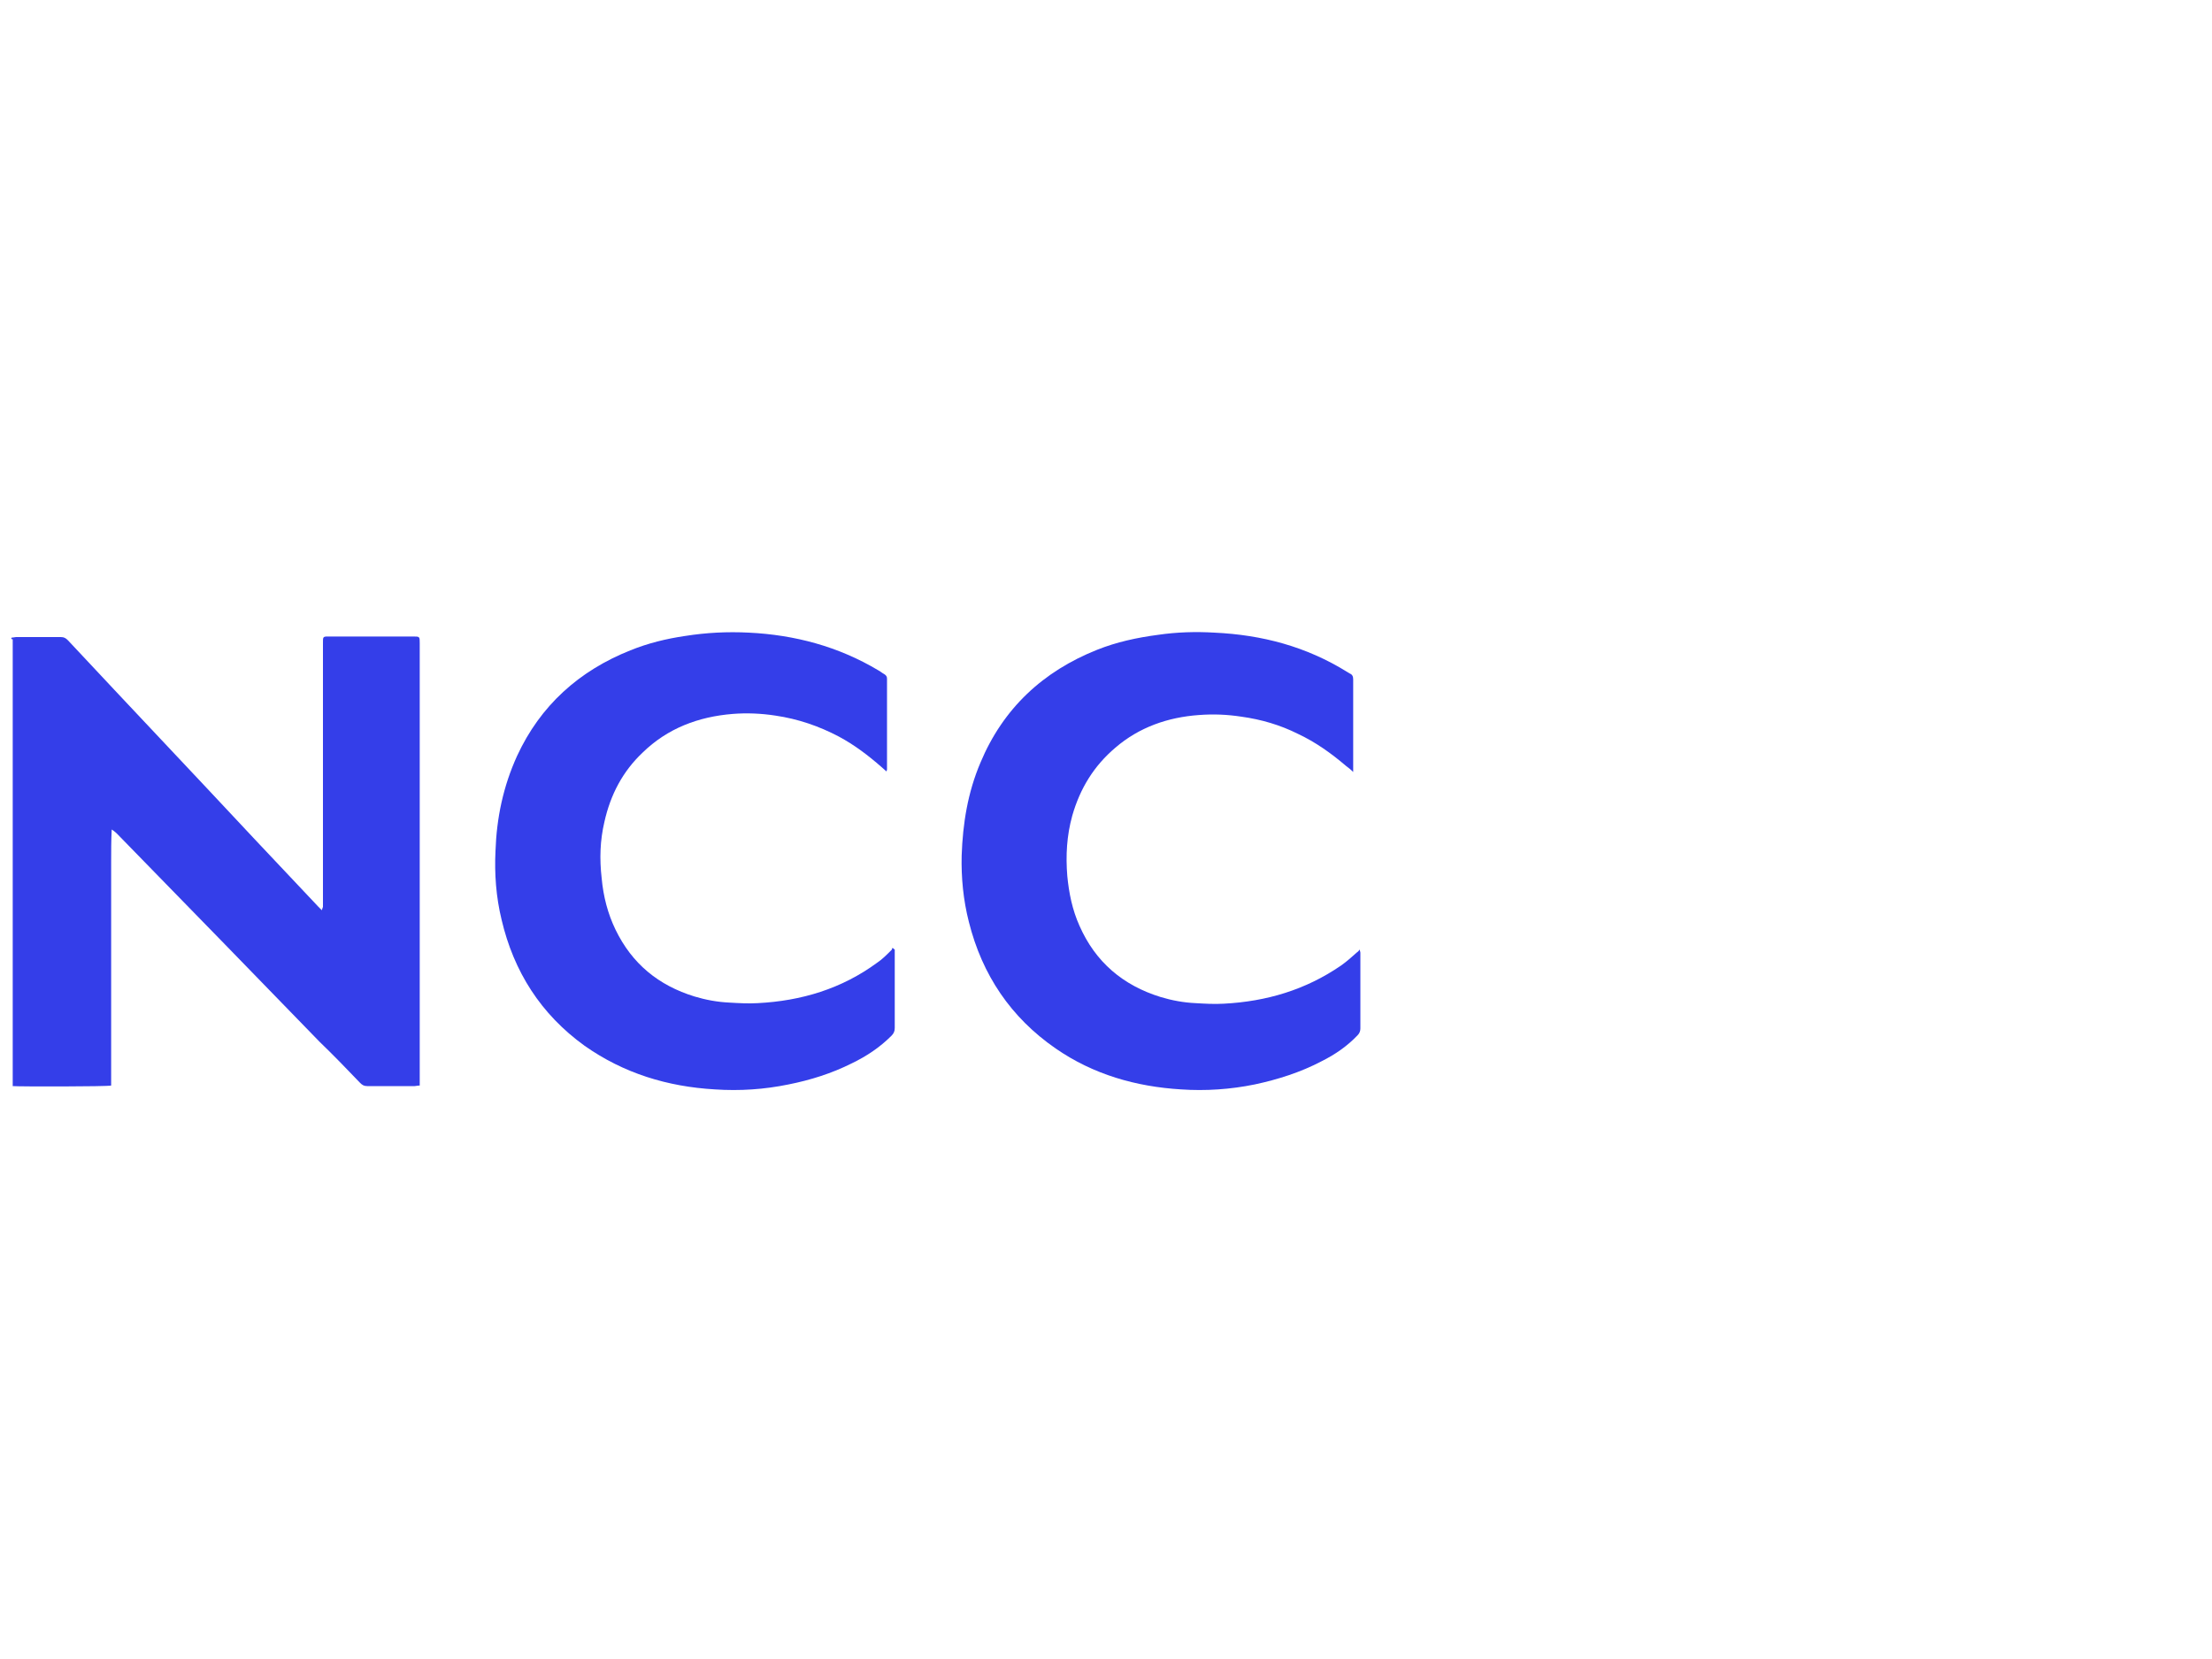
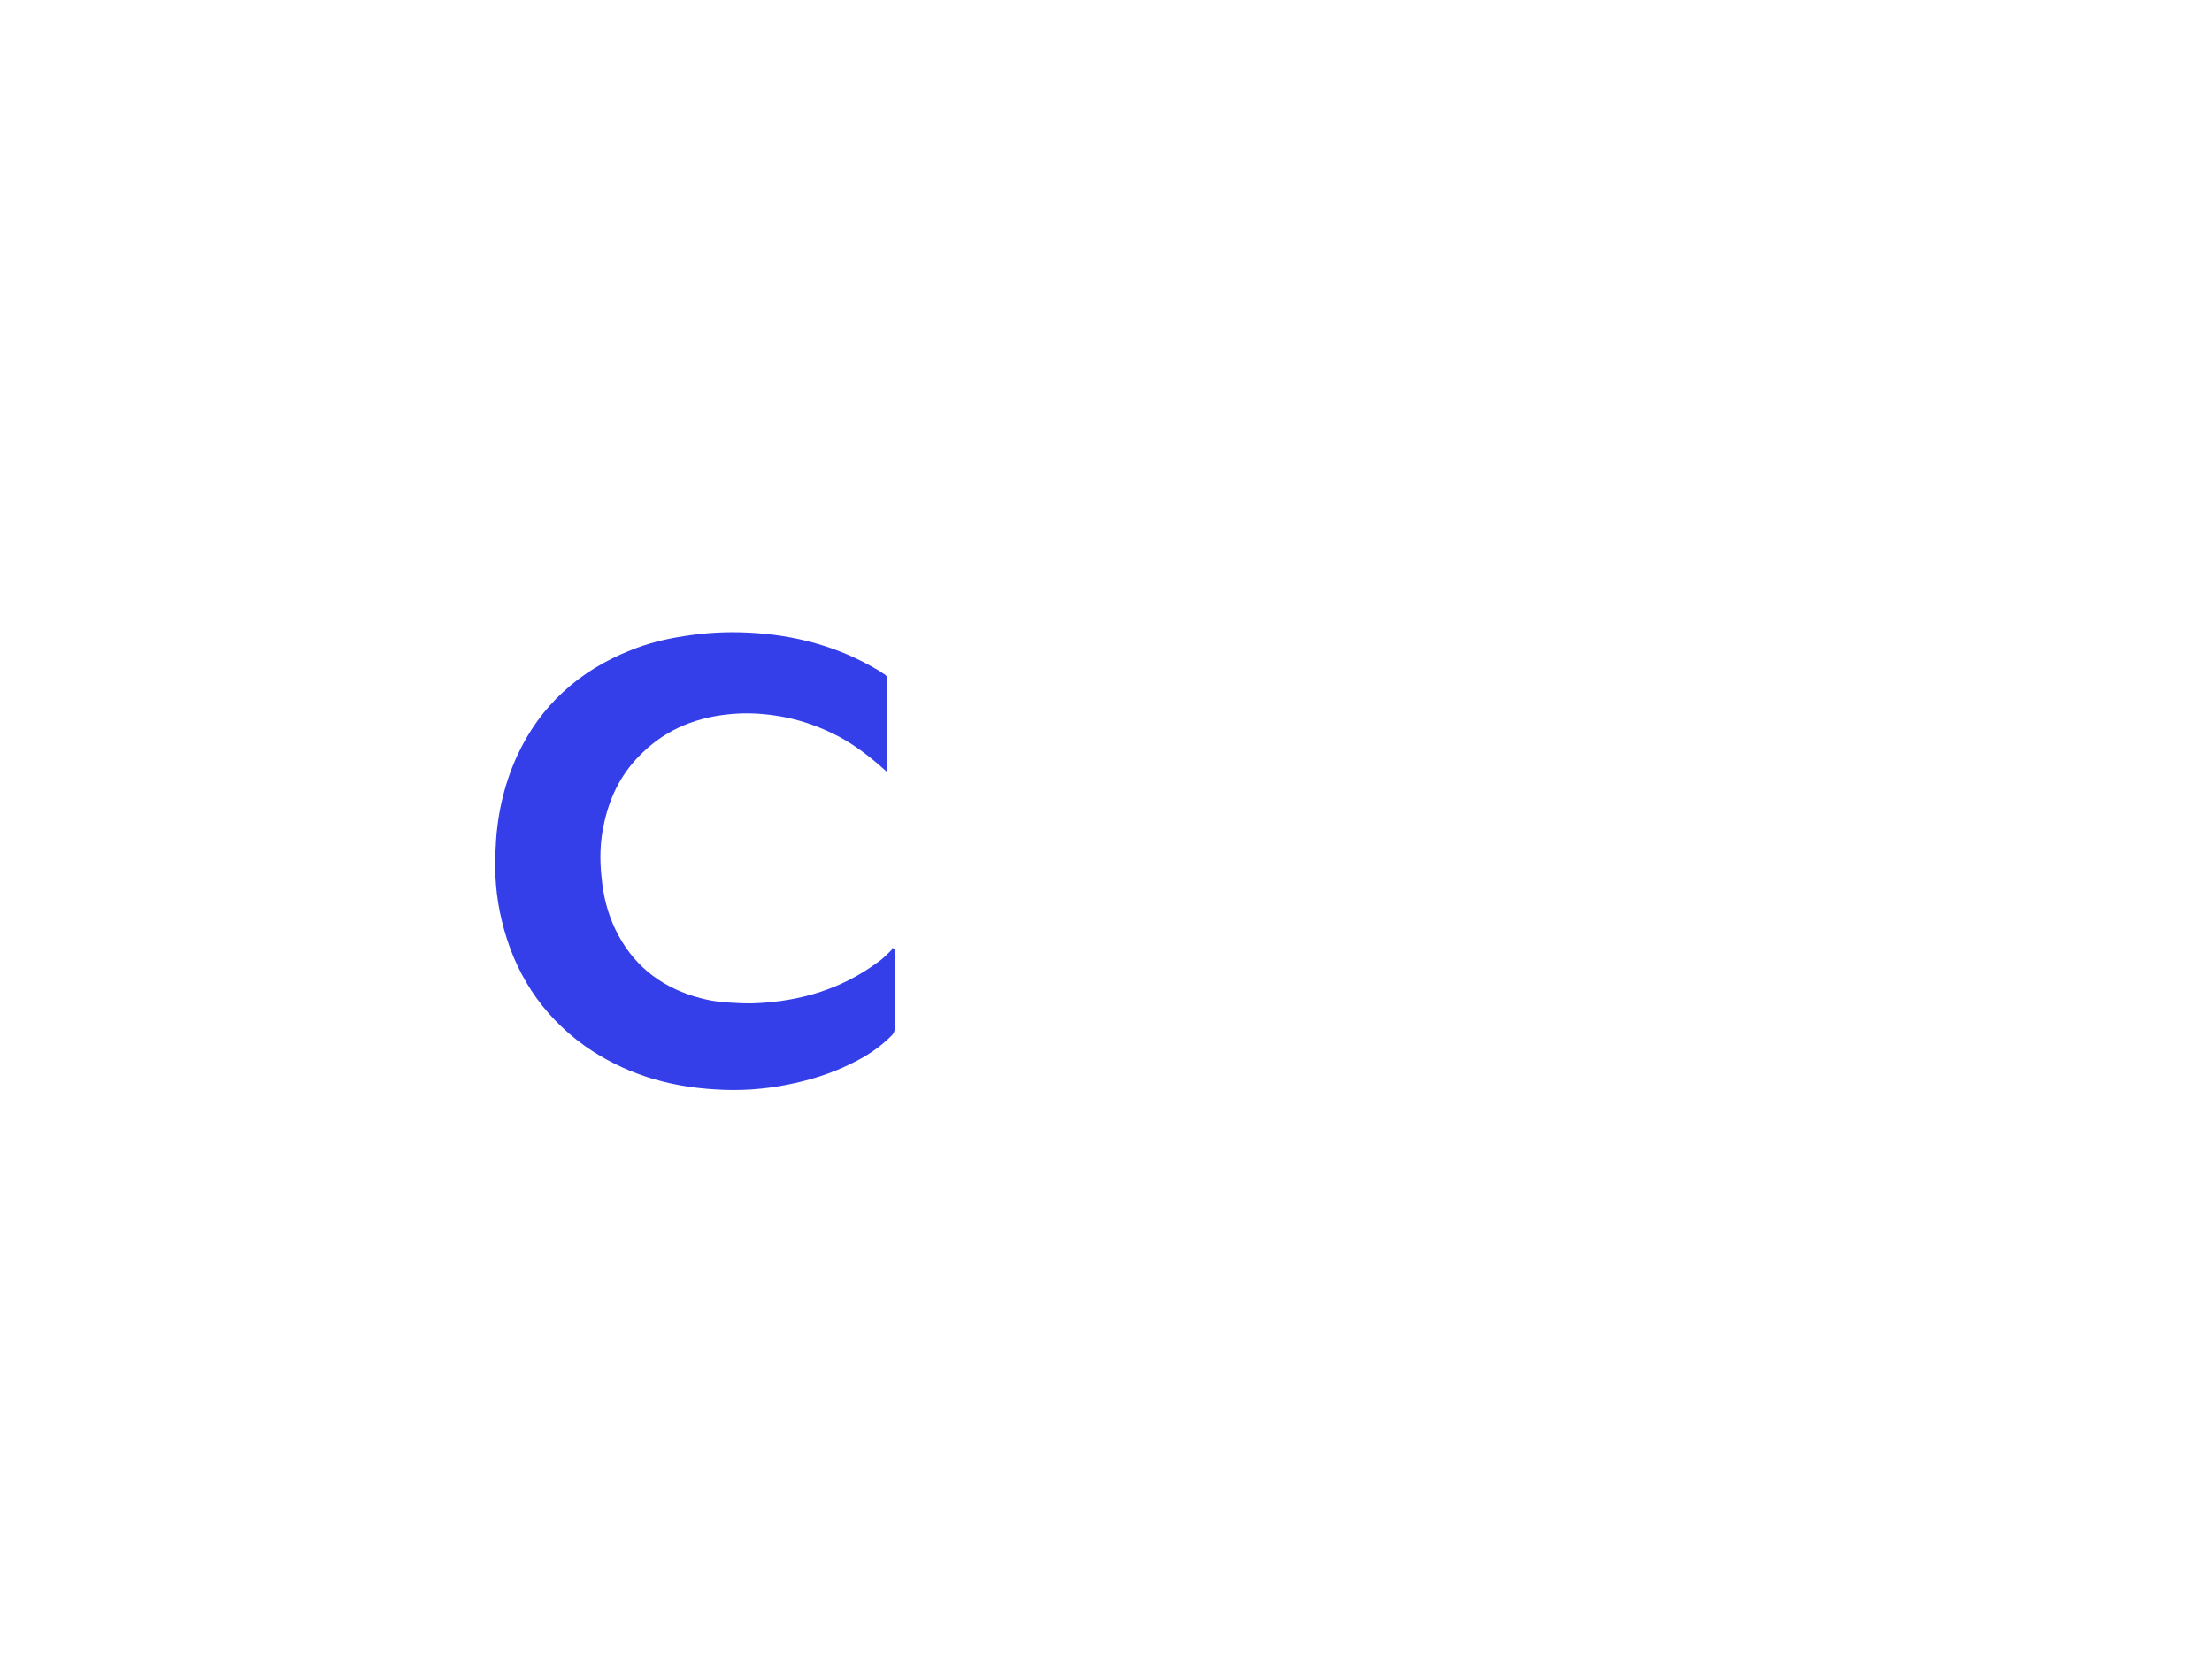
<svg xmlns="http://www.w3.org/2000/svg" version="1.1" id="Layer_1" x="0px" y="0px" viewBox="0 0 400 300" style="enable-background:new 0 0 400 300;" xml:space="preserve">
  <style type="text/css">
	.st0{fill:#343EE9;}
</style>
  <g>
-     <path class="st0" d="M2.1,115.3c0.3,0,0.6-0.1,0.8-0.1c2.7,0,5.4,0,8.1,0c0.6,0,0.9,0.2,1.3,0.6c11.2,12,22.5,23.9,33.7,35.9   c3.9,4.1,7.7,8.2,11.6,12.3c0.2,0.2,0.4,0.4,0.6,0.6c0.1-0.3,0.1-0.4,0.2-0.6c0-0.3,0-0.6,0-1c0-15.5,0-31,0-46.5   c0-1.5-0.1-1.4,1.4-1.4c5,0,9.9,0,14.9,0c1.2,0,1.2,0,1.2,1.2c0,26.3,0,52.6,0,78.9c0,0.3,0,0.7,0,1.1c-0.4,0-0.7,0.1-0.9,0.1   c-2.9,0-5.7,0-8.6,0c-0.6,0-0.9-0.2-1.3-0.6c-2.4-2.5-4.8-5-7.3-7.4c-5.7-5.9-11.4-11.7-17.1-17.6c-6.5-6.7-13.1-13.4-19.6-20.1   c-0.3-0.3-0.6-0.5-0.9-0.7c-0.1,2-0.1,3.9-0.1,5.8c0,1.9,0,3.8,0,5.8c0,1.9,0,3.9,0,5.8c0,1.9,0,3.8,0,5.8c0,1.9,0,3.9,0,5.8   c0,1.9,0,3.8,0,5.8c0,1.9,0,3.9,0,5.8c0,1.9,0,3.8,0,5.7c-0.7,0.2-16.7,0.2-17.8,0.1c0,0,0,0,0-0.1c0,0,0,0,0-0.1   c0-0.1,0-0.2,0-0.3c0-26.8,0-53.5,0-80.3C2,115.6,2,115.5,2.1,115.3z" />
-     <path class="st0" d="M161.8,171.7c0,0.2,0,0.5,0,0.7c0,4.5,0,9,0,13.5c0,0.6-0.2,1-0.6,1.4c-2.1,2.1-4.5,3.7-7.2,5   c-3.6,1.8-7.4,3-11.4,3.8c-4.4,0.9-8.8,1.2-13.3,0.9c-8.6-0.5-16.5-2.9-23.6-7.9c-7.9-5.7-12.8-13.4-15-22.8   c-1-4.1-1.3-8.3-1.1-12.4c0.2-6,1.4-11.7,3.9-17.2c4.2-9.1,11.2-15.4,20.5-19.1c3.2-1.3,6.5-2.1,9.9-2.6c3.8-0.6,7.6-0.8,11.5-0.6   c8.3,0.4,16.2,2.5,23.4,6.8c0.4,0.2,0.7,0.5,1.1,0.7c0.3,0.2,0.5,0.4,0.5,0.8c0,5.5,0,10.9,0,16.4c0,0.1,0,0.1-0.1,0.4   c-0.3-0.3-0.6-0.5-0.9-0.8c-2.4-2.1-4.9-4-7.7-5.5c-3.6-1.9-7.4-3.2-11.5-3.8c-2.6-0.4-5.2-0.5-7.7-0.3c-6.2,0.5-11.8,2.6-16.3,7   c-3.6,3.4-5.8,7.6-6.9,12.5c-0.8,3.4-0.9,6.7-0.5,10.2c0.3,3.3,1.1,6.4,2.5,9.3c3,6.2,7.8,10.1,14.3,12.1c2,0.6,4.1,1,6.3,1.1   c1.7,0.1,3.4,0.2,5.1,0.1c7.9-0.4,15.2-2.6,21.6-7.3c0.9-0.6,1.7-1.4,2.5-2.2c0.2-0.1,0.2-0.4,0.3-0.5   C161.7,171.6,161.7,171.7,161.8,171.7z" />
-     <path class="st0" d="M244.7,139.6c-0.5-0.5-0.9-0.8-1.3-1.1c-2.7-2.3-5.5-4.3-8.7-5.8c-3.2-1.6-6.6-2.6-10.2-3.1   c-2.6-0.4-5.1-0.5-7.7-0.3c-5.6,0.4-10.8,2.2-15.1,5.9c-3.9,3.3-6.4,7.4-7.8,12.3c-1,3.6-1.2,7.2-0.9,10.9c0.3,3.1,0.9,6.1,2.2,9   c2.9,6.6,7.9,10.8,14.7,12.9c2,0.6,4.1,1,6.3,1.1c1.7,0.1,3.4,0.2,5.1,0.1c7.7-0.4,14.8-2.5,21.2-6.9c1-0.7,2-1.6,2.9-2.4   c0.2-0.1,0.3-0.3,0.5-0.5c0,0.3,0.1,0.4,0.1,0.6c0,4.6,0,9.2,0,13.7c0,0.5-0.2,0.9-0.5,1.2c-1.9,2-4.1,3.5-6.5,4.7   c-3.8,2-7.9,3.3-12.1,4.2c-4.4,0.9-8.9,1.2-13.3,0.9c-8.2-0.5-15.9-2.7-22.7-7.4c-8.1-5.6-13.3-13.3-15.7-22.9c-1-3.9-1.4-8-1.3-12   c0.2-5.8,1.1-11.4,3.4-16.8c4.1-9.8,11.3-16.5,21.1-20.4c3.5-1.4,7.2-2.2,11-2.7c3.4-0.5,6.8-0.6,10.2-0.4c8.6,0.4,16.6,2.5,24,7.1   c0.2,0.1,0.3,0.2,0.5,0.3c0.5,0.2,0.6,0.6,0.6,1.1c0,4,0,8,0,12c0,1.2,0,2.4,0,3.7C244.7,138.9,244.7,139.2,244.7,139.6z" />
+     <path class="st0" d="M161.8,171.7c0,0.2,0,0.5,0,0.7c0,4.5,0,9,0,13.5c0,0.6-0.2,1-0.6,1.4c-2.1,2.1-4.5,3.7-7.2,5   c-3.6,1.8-7.4,3-11.4,3.8c-4.4,0.9-8.8,1.2-13.3,0.9c-8.6-0.5-16.5-2.9-23.6-7.9c-7.9-5.7-12.8-13.4-15-22.8   c-1-4.1-1.3-8.3-1.1-12.4c0.2-6,1.4-11.7,3.9-17.2c4.2-9.1,11.2-15.4,20.5-19.1c3.2-1.3,6.5-2.1,9.9-2.6c3.8-0.6,7.6-0.8,11.5-0.6   c8.3,0.4,16.2,2.5,23.4,6.8c0.4,0.2,0.7,0.5,1.1,0.7c0.3,0.2,0.5,0.4,0.5,0.8c0,5.5,0,10.9,0,16.4c0,0.1,0,0.1-0.1,0.4   c-0.3-0.3-0.6-0.5-0.9-0.8c-2.4-2.1-4.9-4-7.7-5.5c-3.6-1.9-7.4-3.2-11.5-3.8c-2.6-0.4-5.2-0.5-7.7-0.3c-6.2,0.5-11.8,2.6-16.3,7   c-3.6,3.4-5.8,7.6-6.9,12.5c-0.8,3.4-0.9,6.7-0.5,10.2c0.3,3.3,1.1,6.4,2.5,9.3c3,6.2,7.8,10.1,14.3,12.1c2,0.6,4.1,1,6.3,1.1   c1.7,0.1,3.4,0.2,5.1,0.1c7.9-0.4,15.2-2.6,21.6-7.3c0.9-0.6,1.7-1.4,2.5-2.2c0.2-0.1,0.2-0.4,0.3-0.5   z" />
  </g>
</svg>